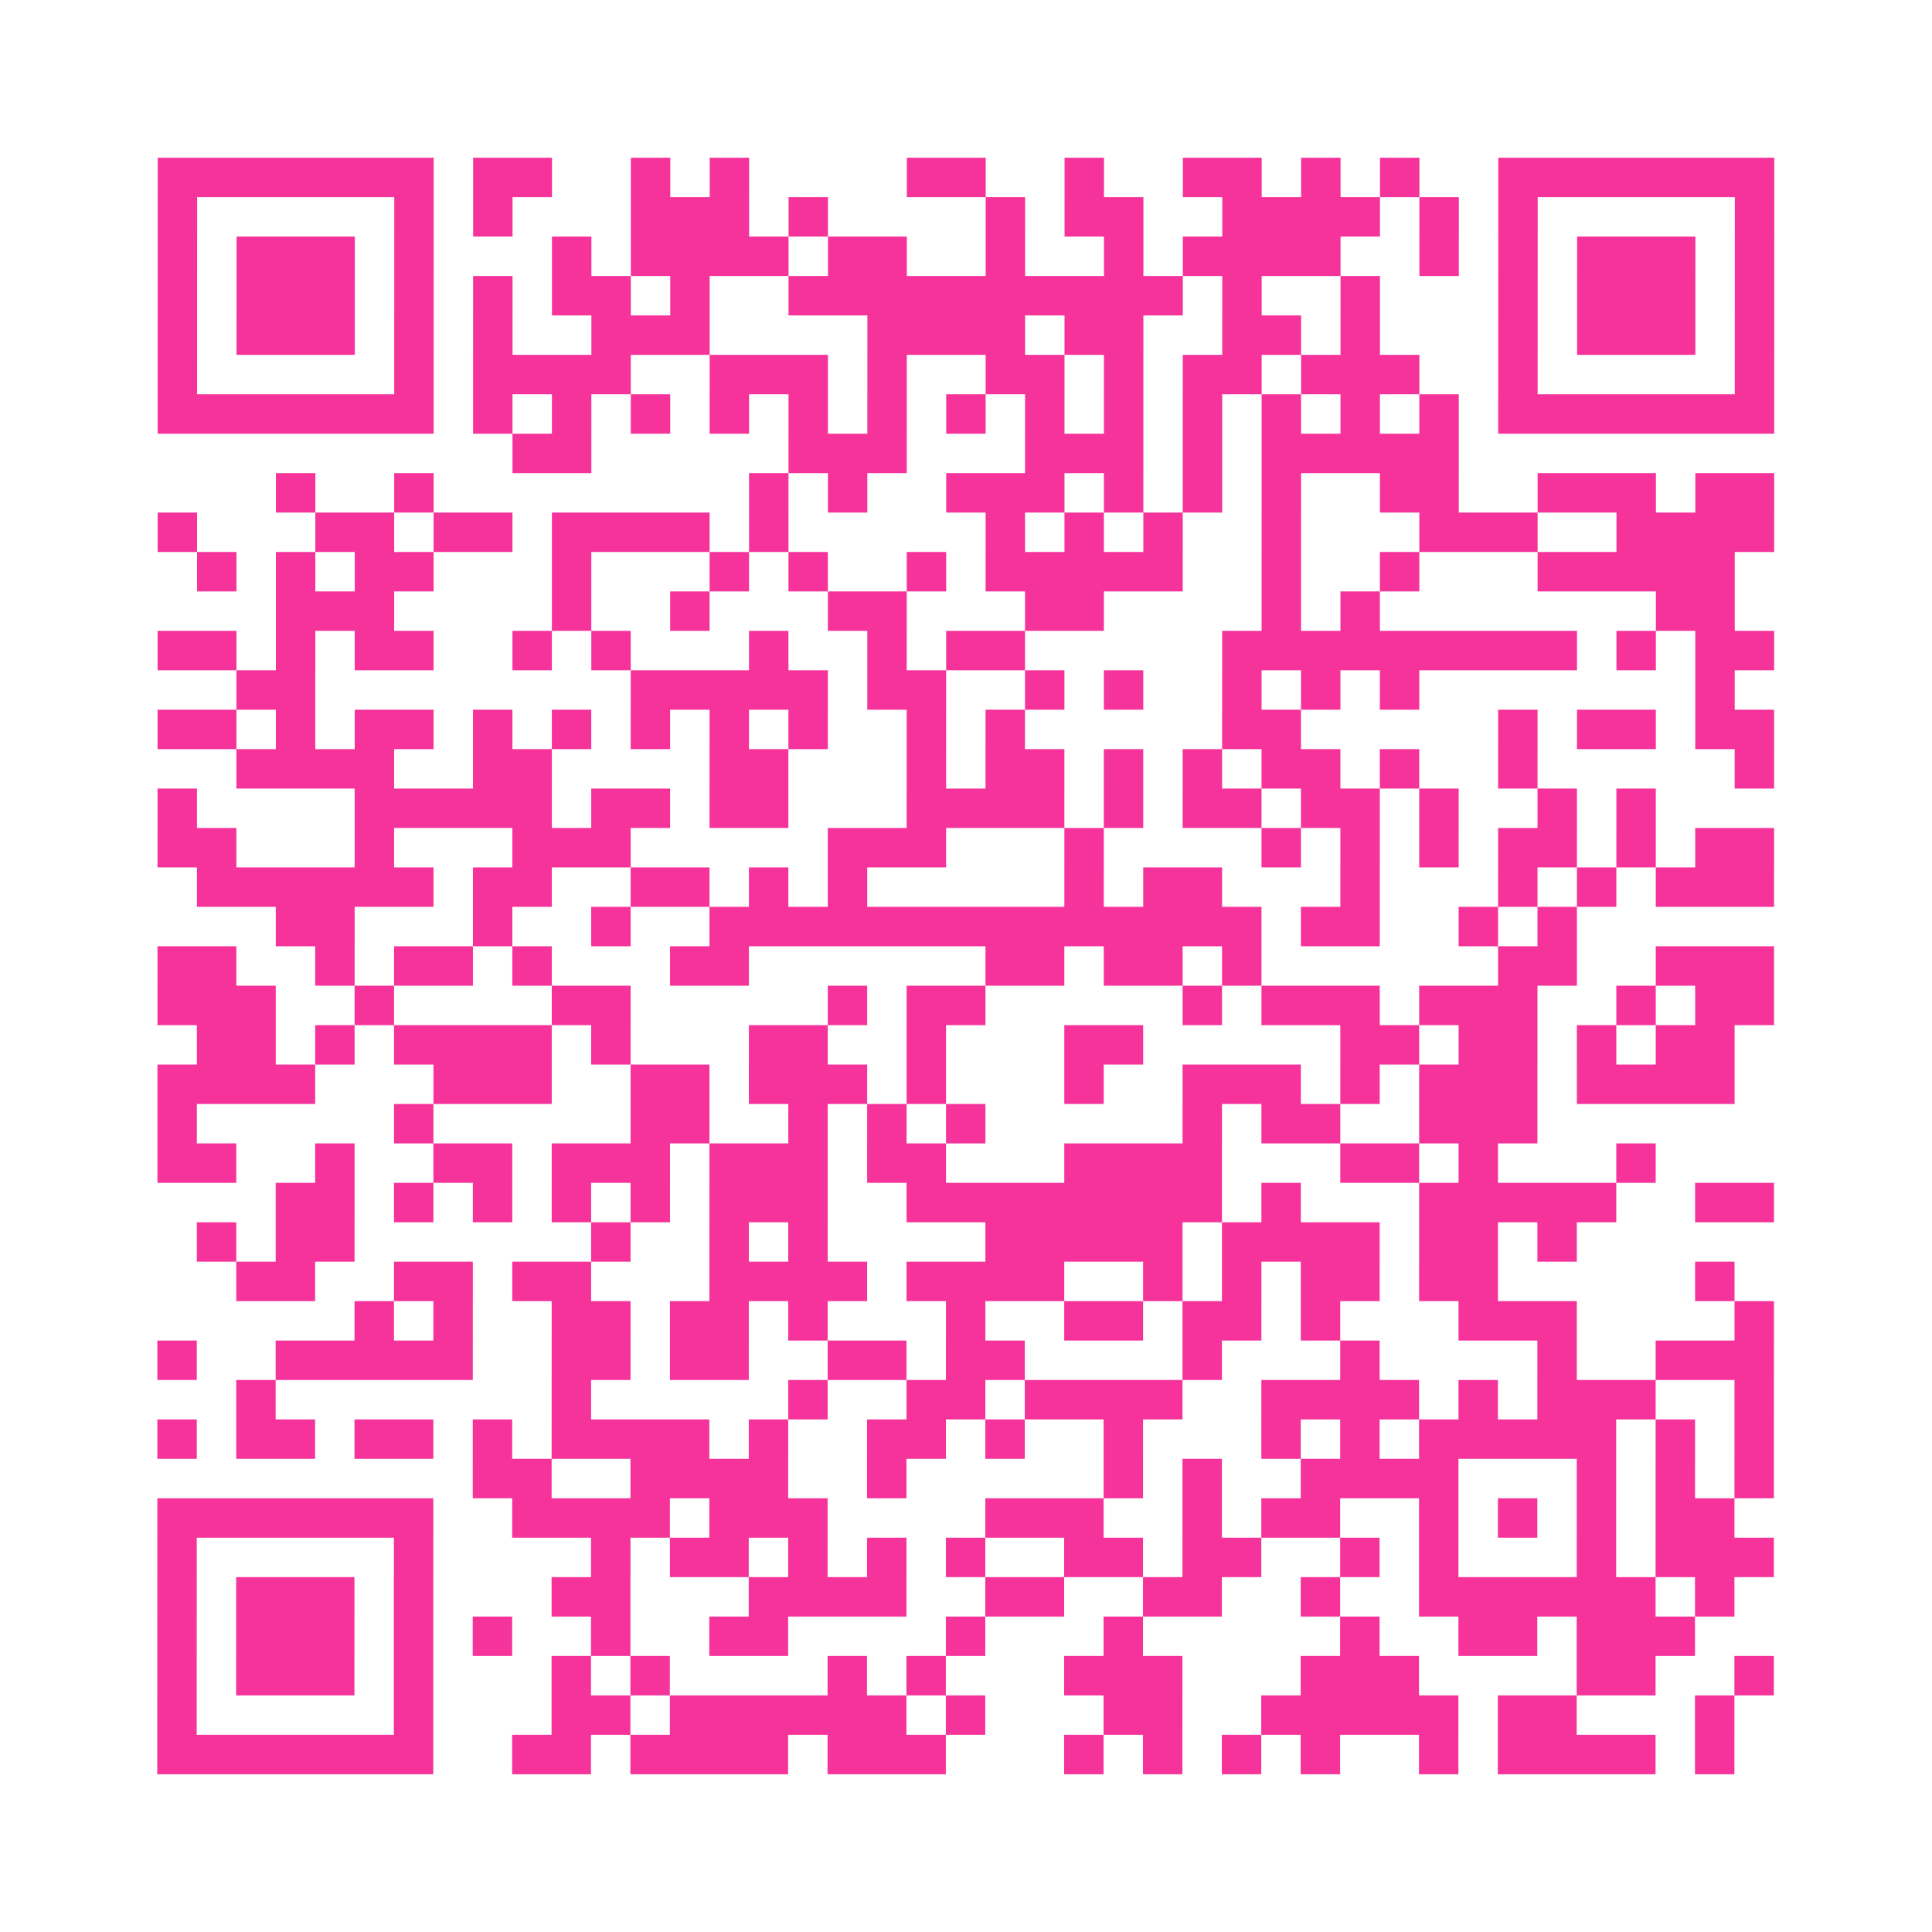
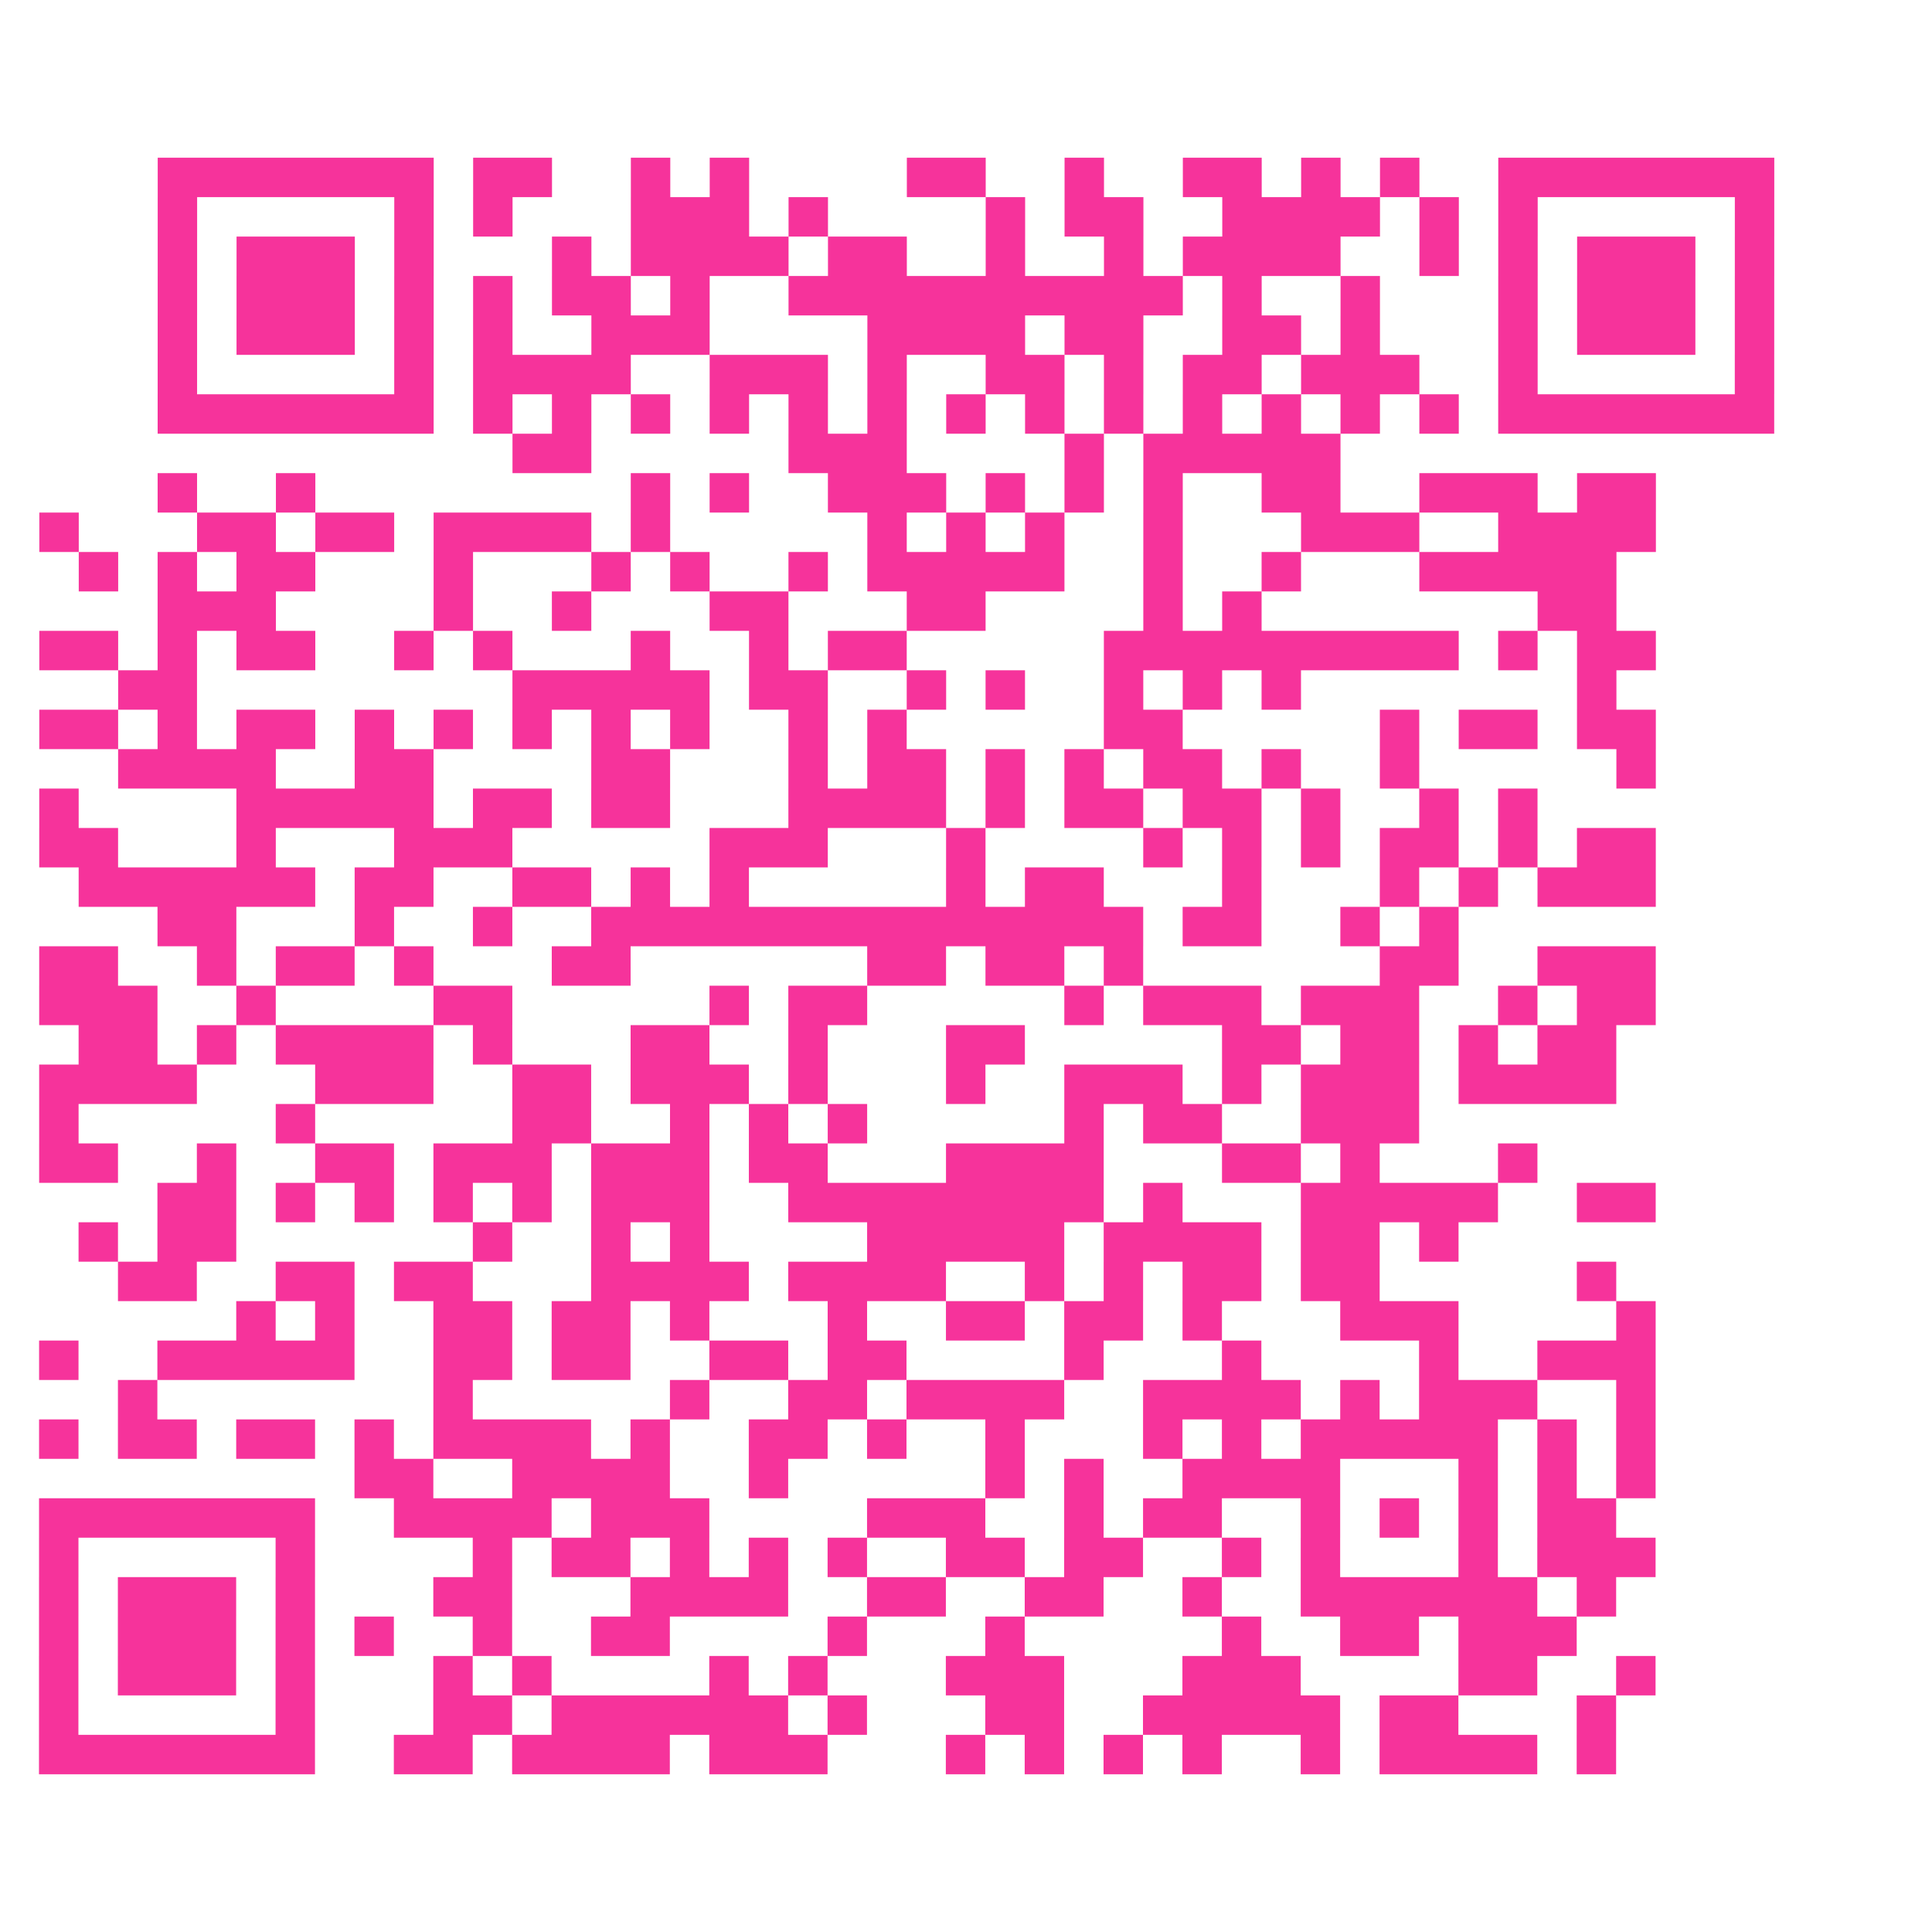
<svg xmlns="http://www.w3.org/2000/svg" viewBox="0 0 49 49" class="pyqrcode">
-   <path fill="transparent" d="M0 0h49v49h-49z" />
-   <path stroke="#f6339b" class="pyqrline" d="M4 4.5h7m1 0h2m2 0h1m1 0h1m4 0h2m2 0h1m2 0h2m1 0h1m1 0h1m2 0h7m-41 1h1m5 0h1m1 0h1m3 0h3m1 0h1m4 0h1m1 0h2m2 0h4m1 0h1m1 0h1m5 0h1m-41 1h1m1 0h3m1 0h1m3 0h1m1 0h4m1 0h2m2 0h1m2 0h1m1 0h4m2 0h1m1 0h1m1 0h3m1 0h1m-41 1h1m1 0h3m1 0h1m1 0h1m1 0h2m1 0h1m2 0h10m1 0h1m2 0h1m3 0h1m1 0h3m1 0h1m-41 1h1m1 0h3m1 0h1m1 0h1m2 0h3m4 0h4m1 0h2m2 0h2m1 0h1m3 0h1m1 0h3m1 0h1m-41 1h1m5 0h1m1 0h4m2 0h3m1 0h1m2 0h2m1 0h1m1 0h2m1 0h3m2 0h1m5 0h1m-41 1h7m1 0h1m1 0h1m1 0h1m1 0h1m1 0h1m1 0h1m1 0h1m1 0h1m1 0h1m1 0h1m1 0h1m1 0h1m1 0h1m1 0h7m-32 1h2m5 0h3m3 0h3m1 0h1m1 0h5m-30 1h1m2 0h1m8 0h1m1 0h1m2 0h3m1 0h1m1 0h1m1 0h1m2 0h2m2 0h3m1 0h2m-41 1h1m3 0h2m1 0h2m1 0h4m1 0h1m5 0h1m1 0h1m1 0h1m2 0h1m3 0h3m2 0h4m-40 1h1m1 0h1m1 0h2m3 0h1m3 0h1m1 0h1m2 0h1m1 0h5m2 0h1m2 0h1m3 0h5m-37 1h3m4 0h1m2 0h1m3 0h2m3 0h2m4 0h1m1 0h1m7 0h2m-40 1h2m1 0h1m1 0h2m2 0h1m1 0h1m3 0h1m2 0h1m1 0h2m5 0h9m1 0h1m1 0h2m-39 1h2m8 0h5m1 0h2m2 0h1m1 0h1m2 0h1m1 0h1m1 0h1m7 0h1m-40 1h2m1 0h1m1 0h2m1 0h1m1 0h1m1 0h1m1 0h1m1 0h1m2 0h1m1 0h1m5 0h2m5 0h1m1 0h2m1 0h2m-39 1h4m2 0h2m4 0h2m3 0h1m1 0h2m1 0h1m1 0h1m1 0h2m1 0h1m2 0h1m5 0h1m-41 1h1m4 0h5m1 0h2m1 0h2m3 0h4m1 0h1m1 0h2m1 0h2m1 0h1m2 0h1m1 0h1m-38 1h2m3 0h1m3 0h3m5 0h3m3 0h1m4 0h1m1 0h1m1 0h1m1 0h2m1 0h1m1 0h2m-40 1h6m1 0h2m2 0h2m1 0h1m1 0h1m5 0h1m1 0h2m3 0h1m3 0h1m1 0h1m1 0h3m-38 1h2m3 0h1m2 0h1m2 0h14m1 0h2m2 0h1m1 0h1m-36 1h2m2 0h1m1 0h2m1 0h1m3 0h2m6 0h2m1 0h2m1 0h1m6 0h2m2 0h3m-41 1h3m2 0h1m4 0h2m5 0h1m1 0h2m5 0h1m1 0h3m1 0h3m2 0h1m1 0h2m-40 1h2m1 0h1m1 0h4m1 0h1m3 0h2m2 0h1m3 0h2m5 0h2m1 0h2m1 0h1m1 0h2m-40 1h4m3 0h3m2 0h2m1 0h3m1 0h1m3 0h1m2 0h3m1 0h1m1 0h3m1 0h4m-40 1h1m5 0h1m5 0h2m2 0h1m1 0h1m1 0h1m5 0h1m1 0h2m2 0h3m-35 1h2m2 0h1m2 0h2m1 0h3m1 0h3m1 0h2m3 0h4m3 0h2m1 0h1m3 0h1m-35 1h2m1 0h1m1 0h1m1 0h1m1 0h1m1 0h3m2 0h8m1 0h1m3 0h5m2 0h2m-40 1h1m1 0h2m6 0h1m2 0h1m1 0h1m4 0h5m1 0h4m1 0h2m1 0h1m-34 1h2m2 0h2m1 0h2m3 0h4m1 0h4m2 0h1m1 0h1m1 0h2m1 0h2m5 0h1m-35 1h1m1 0h1m2 0h2m1 0h2m1 0h1m3 0h1m2 0h2m1 0h2m1 0h1m3 0h3m4 0h1m-41 1h1m2 0h5m2 0h2m1 0h2m2 0h2m1 0h2m4 0h1m3 0h1m4 0h1m2 0h3m-39 1h1m7 0h1m5 0h1m2 0h2m1 0h4m2 0h4m1 0h1m1 0h3m2 0h1m-41 1h1m1 0h2m1 0h2m1 0h1m1 0h4m1 0h1m2 0h2m1 0h1m2 0h1m3 0h1m1 0h1m1 0h5m1 0h1m1 0h1m-33 1h2m2 0h4m2 0h1m5 0h1m1 0h1m2 0h4m3 0h1m1 0h1m1 0h1m-41 1h7m2 0h4m1 0h3m4 0h3m2 0h1m1 0h2m2 0h1m1 0h1m1 0h1m1 0h2m-40 1h1m5 0h1m4 0h1m1 0h2m1 0h1m1 0h1m1 0h1m2 0h2m1 0h2m2 0h1m1 0h1m3 0h1m1 0h3m-41 1h1m1 0h3m1 0h1m3 0h2m3 0h4m2 0h2m2 0h2m2 0h1m2 0h6m1 0h1m-40 1h1m1 0h3m1 0h1m1 0h1m2 0h1m2 0h2m4 0h1m3 0h1m5 0h1m2 0h2m1 0h3m-39 1h1m1 0h3m1 0h1m3 0h1m1 0h1m4 0h1m1 0h1m3 0h3m3 0h3m4 0h2m2 0h1m-41 1h1m5 0h1m3 0h2m1 0h6m1 0h1m3 0h2m2 0h5m1 0h2m3 0h1m-40 1h7m2 0h2m1 0h4m1 0h3m3 0h1m1 0h1m1 0h1m1 0h1m2 0h1m1 0h4m1 0h1" />
+   <path stroke="#f6339b" class="pyqrline" d="M4 4.5h7m1 0h2m2 0h1m1 0h1m4 0h2m2 0h1m2 0h2m1 0h1m1 0h1m2 0h7m-41 1h1m5 0h1m1 0h1m3 0h3m1 0h1m4 0h1m1 0h2m2 0h4m1 0h1m1 0h1m5 0h1m-41 1h1m1 0h3m1 0h1m3 0h1m1 0h4m1 0h2m2 0h1m2 0h1m1 0h4m2 0h1m1 0h1m1 0h3m1 0h1m-41 1h1m1 0h3m1 0h1m1 0h1m1 0h2m1 0h1m2 0h10m1 0h1m2 0h1m3 0h1m1 0h3m1 0h1m-41 1h1m1 0h3m1 0h1m1 0h1m2 0h3m4 0h4m1 0h2m2 0h2m1 0h1m3 0h1m1 0h3m1 0h1m-41 1h1m5 0h1m1 0h4m2 0h3m1 0h1m2 0h2m1 0h1m1 0h2m1 0h3m2 0h1m5 0h1m-41 1h7m1 0h1m1 0h1m1 0h1m1 0h1m1 0h1m1 0h1m1 0h1m1 0h1m1 0h1m1 0h1m1 0h1m1 0h1m1 0h1m1 0h7m-32 1h2m5 0h3m3 0m1 0h1m1 0h5m-30 1h1m2 0h1m8 0h1m1 0h1m2 0h3m1 0h1m1 0h1m1 0h1m2 0h2m2 0h3m1 0h2m-41 1h1m3 0h2m1 0h2m1 0h4m1 0h1m5 0h1m1 0h1m1 0h1m2 0h1m3 0h3m2 0h4m-40 1h1m1 0h1m1 0h2m3 0h1m3 0h1m1 0h1m2 0h1m1 0h5m2 0h1m2 0h1m3 0h5m-37 1h3m4 0h1m2 0h1m3 0h2m3 0h2m4 0h1m1 0h1m7 0h2m-40 1h2m1 0h1m1 0h2m2 0h1m1 0h1m3 0h1m2 0h1m1 0h2m5 0h9m1 0h1m1 0h2m-39 1h2m8 0h5m1 0h2m2 0h1m1 0h1m2 0h1m1 0h1m1 0h1m7 0h1m-40 1h2m1 0h1m1 0h2m1 0h1m1 0h1m1 0h1m1 0h1m1 0h1m2 0h1m1 0h1m5 0h2m5 0h1m1 0h2m1 0h2m-39 1h4m2 0h2m4 0h2m3 0h1m1 0h2m1 0h1m1 0h1m1 0h2m1 0h1m2 0h1m5 0h1m-41 1h1m4 0h5m1 0h2m1 0h2m3 0h4m1 0h1m1 0h2m1 0h2m1 0h1m2 0h1m1 0h1m-38 1h2m3 0h1m3 0h3m5 0h3m3 0h1m4 0h1m1 0h1m1 0h1m1 0h2m1 0h1m1 0h2m-40 1h6m1 0h2m2 0h2m1 0h1m1 0h1m5 0h1m1 0h2m3 0h1m3 0h1m1 0h1m1 0h3m-38 1h2m3 0h1m2 0h1m2 0h14m1 0h2m2 0h1m1 0h1m-36 1h2m2 0h1m1 0h2m1 0h1m3 0h2m6 0h2m1 0h2m1 0h1m6 0h2m2 0h3m-41 1h3m2 0h1m4 0h2m5 0h1m1 0h2m5 0h1m1 0h3m1 0h3m2 0h1m1 0h2m-40 1h2m1 0h1m1 0h4m1 0h1m3 0h2m2 0h1m3 0h2m5 0h2m1 0h2m1 0h1m1 0h2m-40 1h4m3 0h3m2 0h2m1 0h3m1 0h1m3 0h1m2 0h3m1 0h1m1 0h3m1 0h4m-40 1h1m5 0h1m5 0h2m2 0h1m1 0h1m1 0h1m5 0h1m1 0h2m2 0h3m-35 1h2m2 0h1m2 0h2m1 0h3m1 0h3m1 0h2m3 0h4m3 0h2m1 0h1m3 0h1m-35 1h2m1 0h1m1 0h1m1 0h1m1 0h1m1 0h3m2 0h8m1 0h1m3 0h5m2 0h2m-40 1h1m1 0h2m6 0h1m2 0h1m1 0h1m4 0h5m1 0h4m1 0h2m1 0h1m-34 1h2m2 0h2m1 0h2m3 0h4m1 0h4m2 0h1m1 0h1m1 0h2m1 0h2m5 0h1m-35 1h1m1 0h1m2 0h2m1 0h2m1 0h1m3 0h1m2 0h2m1 0h2m1 0h1m3 0h3m4 0h1m-41 1h1m2 0h5m2 0h2m1 0h2m2 0h2m1 0h2m4 0h1m3 0h1m4 0h1m2 0h3m-39 1h1m7 0h1m5 0h1m2 0h2m1 0h4m2 0h4m1 0h1m1 0h3m2 0h1m-41 1h1m1 0h2m1 0h2m1 0h1m1 0h4m1 0h1m2 0h2m1 0h1m2 0h1m3 0h1m1 0h1m1 0h5m1 0h1m1 0h1m-33 1h2m2 0h4m2 0h1m5 0h1m1 0h1m2 0h4m3 0h1m1 0h1m1 0h1m-41 1h7m2 0h4m1 0h3m4 0h3m2 0h1m1 0h2m2 0h1m1 0h1m1 0h1m1 0h2m-40 1h1m5 0h1m4 0h1m1 0h2m1 0h1m1 0h1m1 0h1m2 0h2m1 0h2m2 0h1m1 0h1m3 0h1m1 0h3m-41 1h1m1 0h3m1 0h1m3 0h2m3 0h4m2 0h2m2 0h2m2 0h1m2 0h6m1 0h1m-40 1h1m1 0h3m1 0h1m1 0h1m2 0h1m2 0h2m4 0h1m3 0h1m5 0h1m2 0h2m1 0h3m-39 1h1m1 0h3m1 0h1m3 0h1m1 0h1m4 0h1m1 0h1m3 0h3m3 0h3m4 0h2m2 0h1m-41 1h1m5 0h1m3 0h2m1 0h6m1 0h1m3 0h2m2 0h5m1 0h2m3 0h1m-40 1h7m2 0h2m1 0h4m1 0h3m3 0h1m1 0h1m1 0h1m1 0h1m2 0h1m1 0h4m1 0h1" />
</svg>